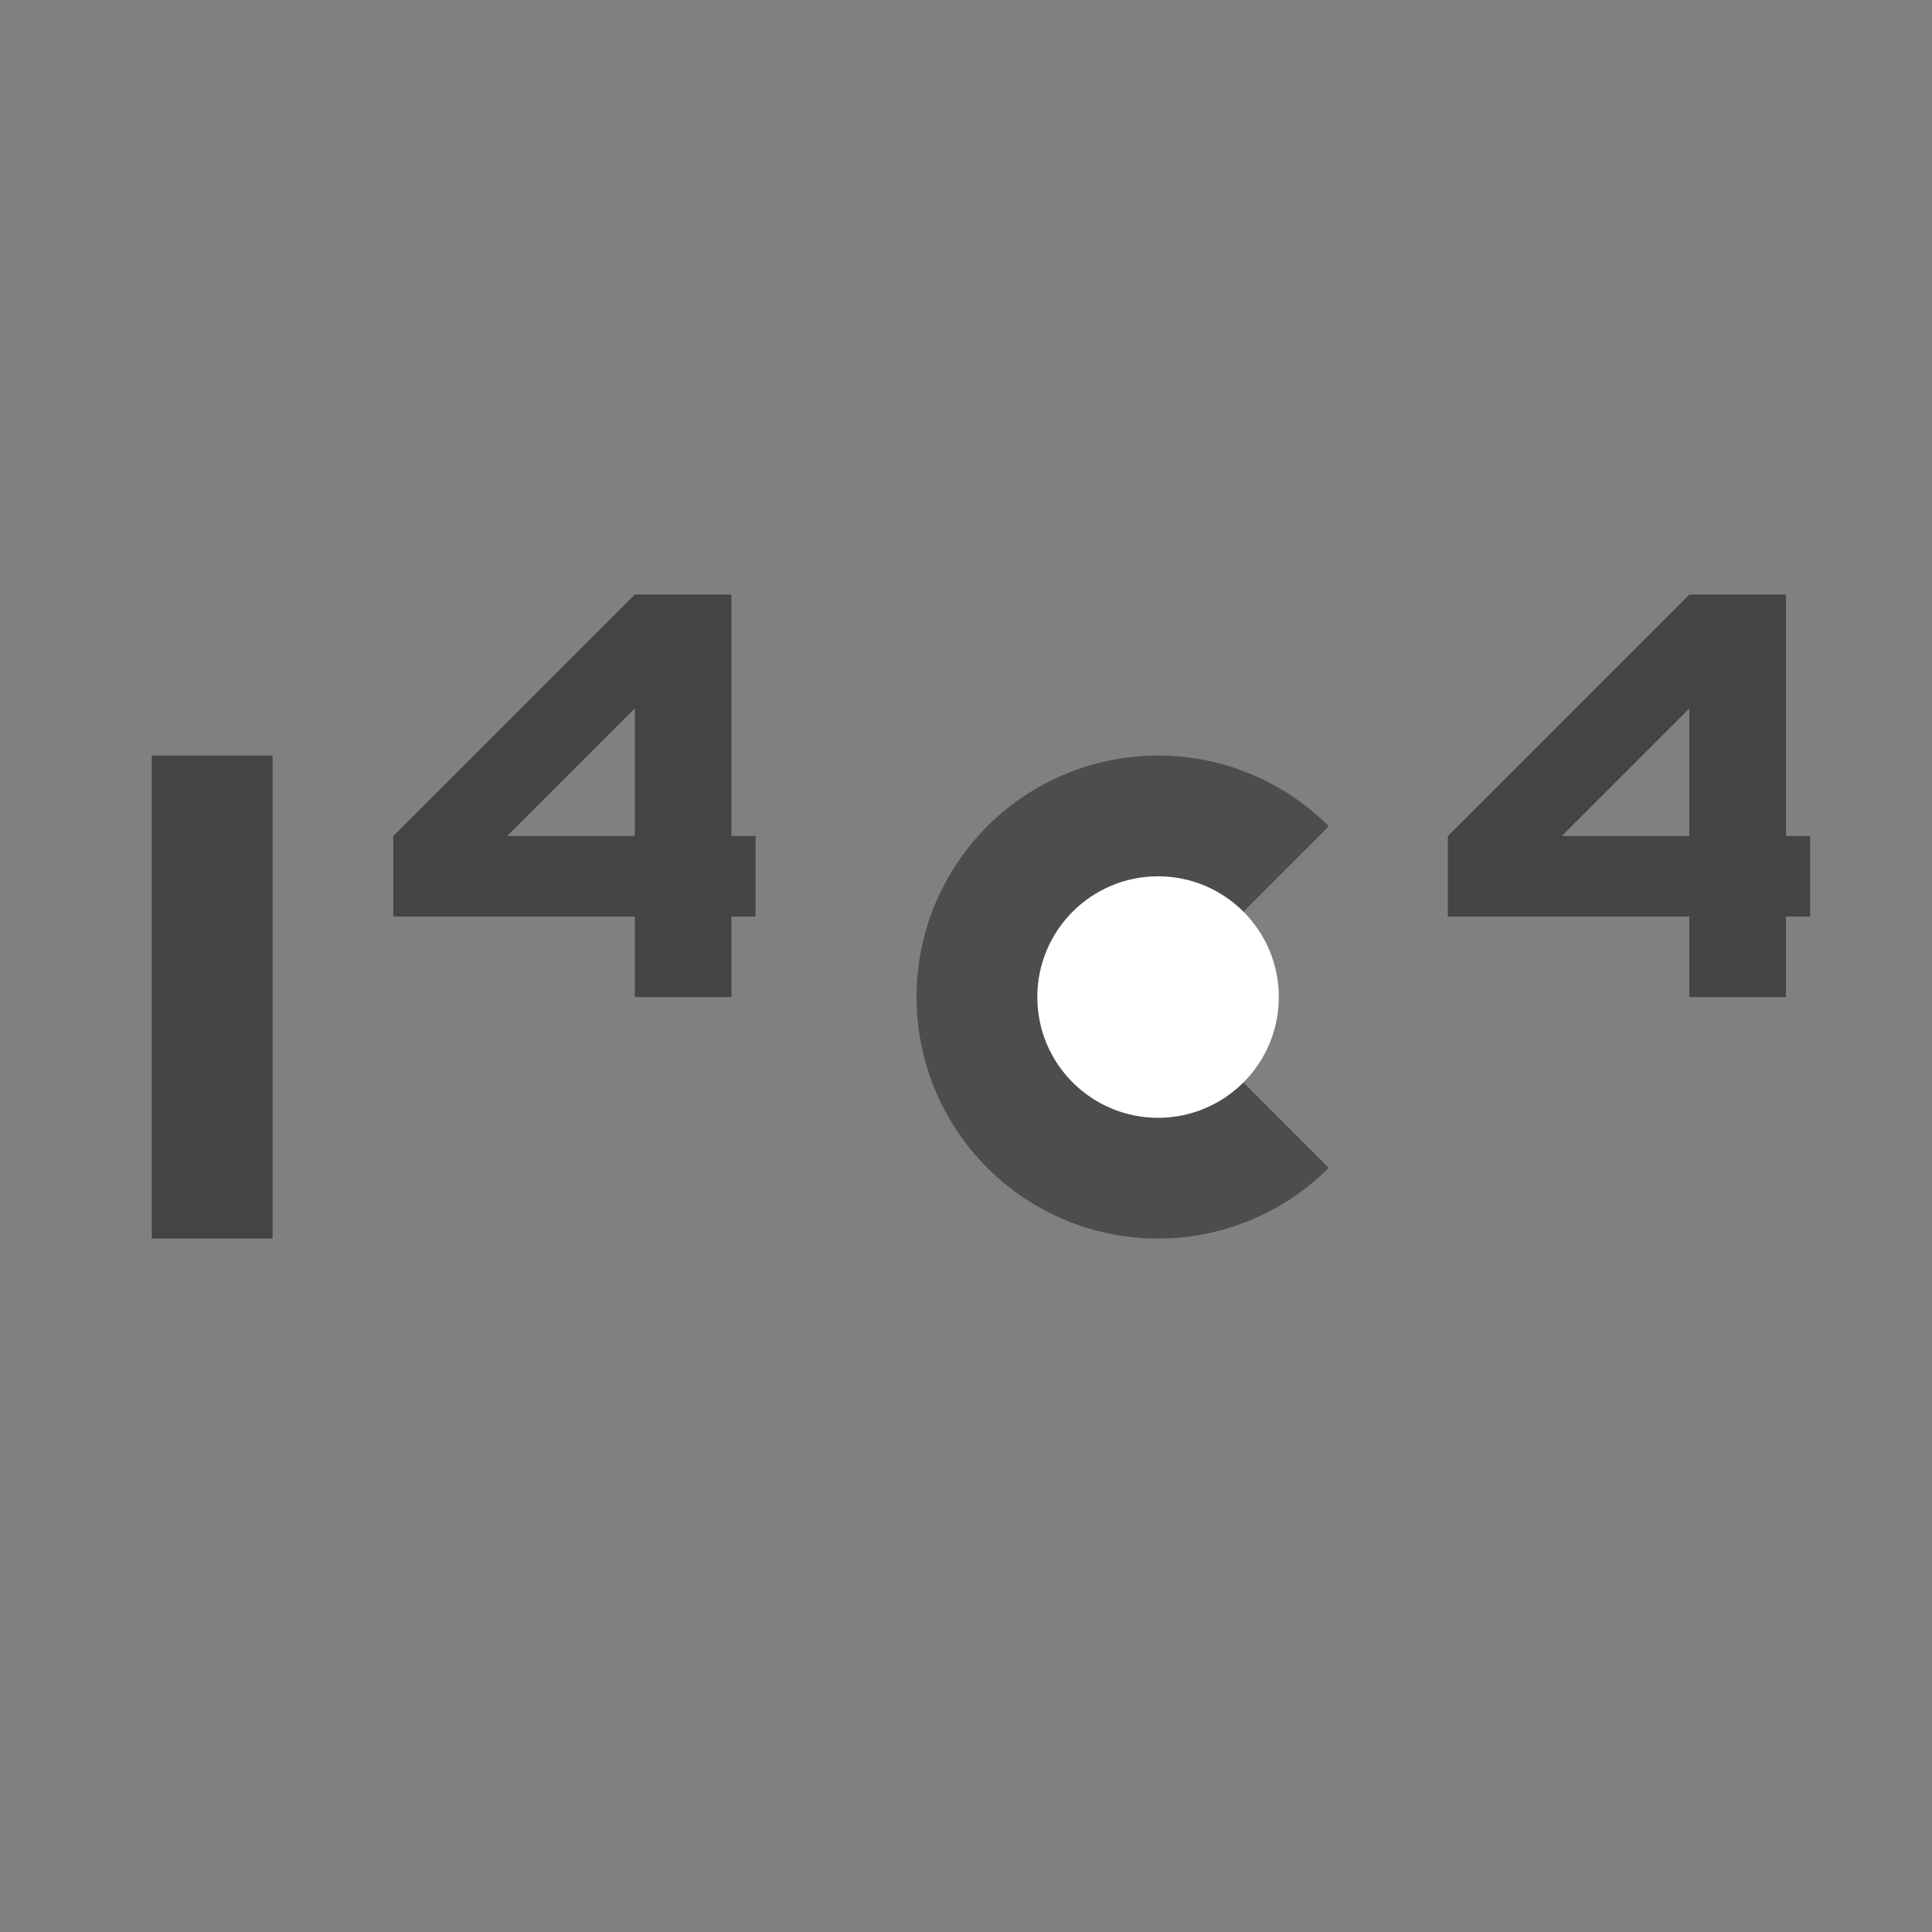
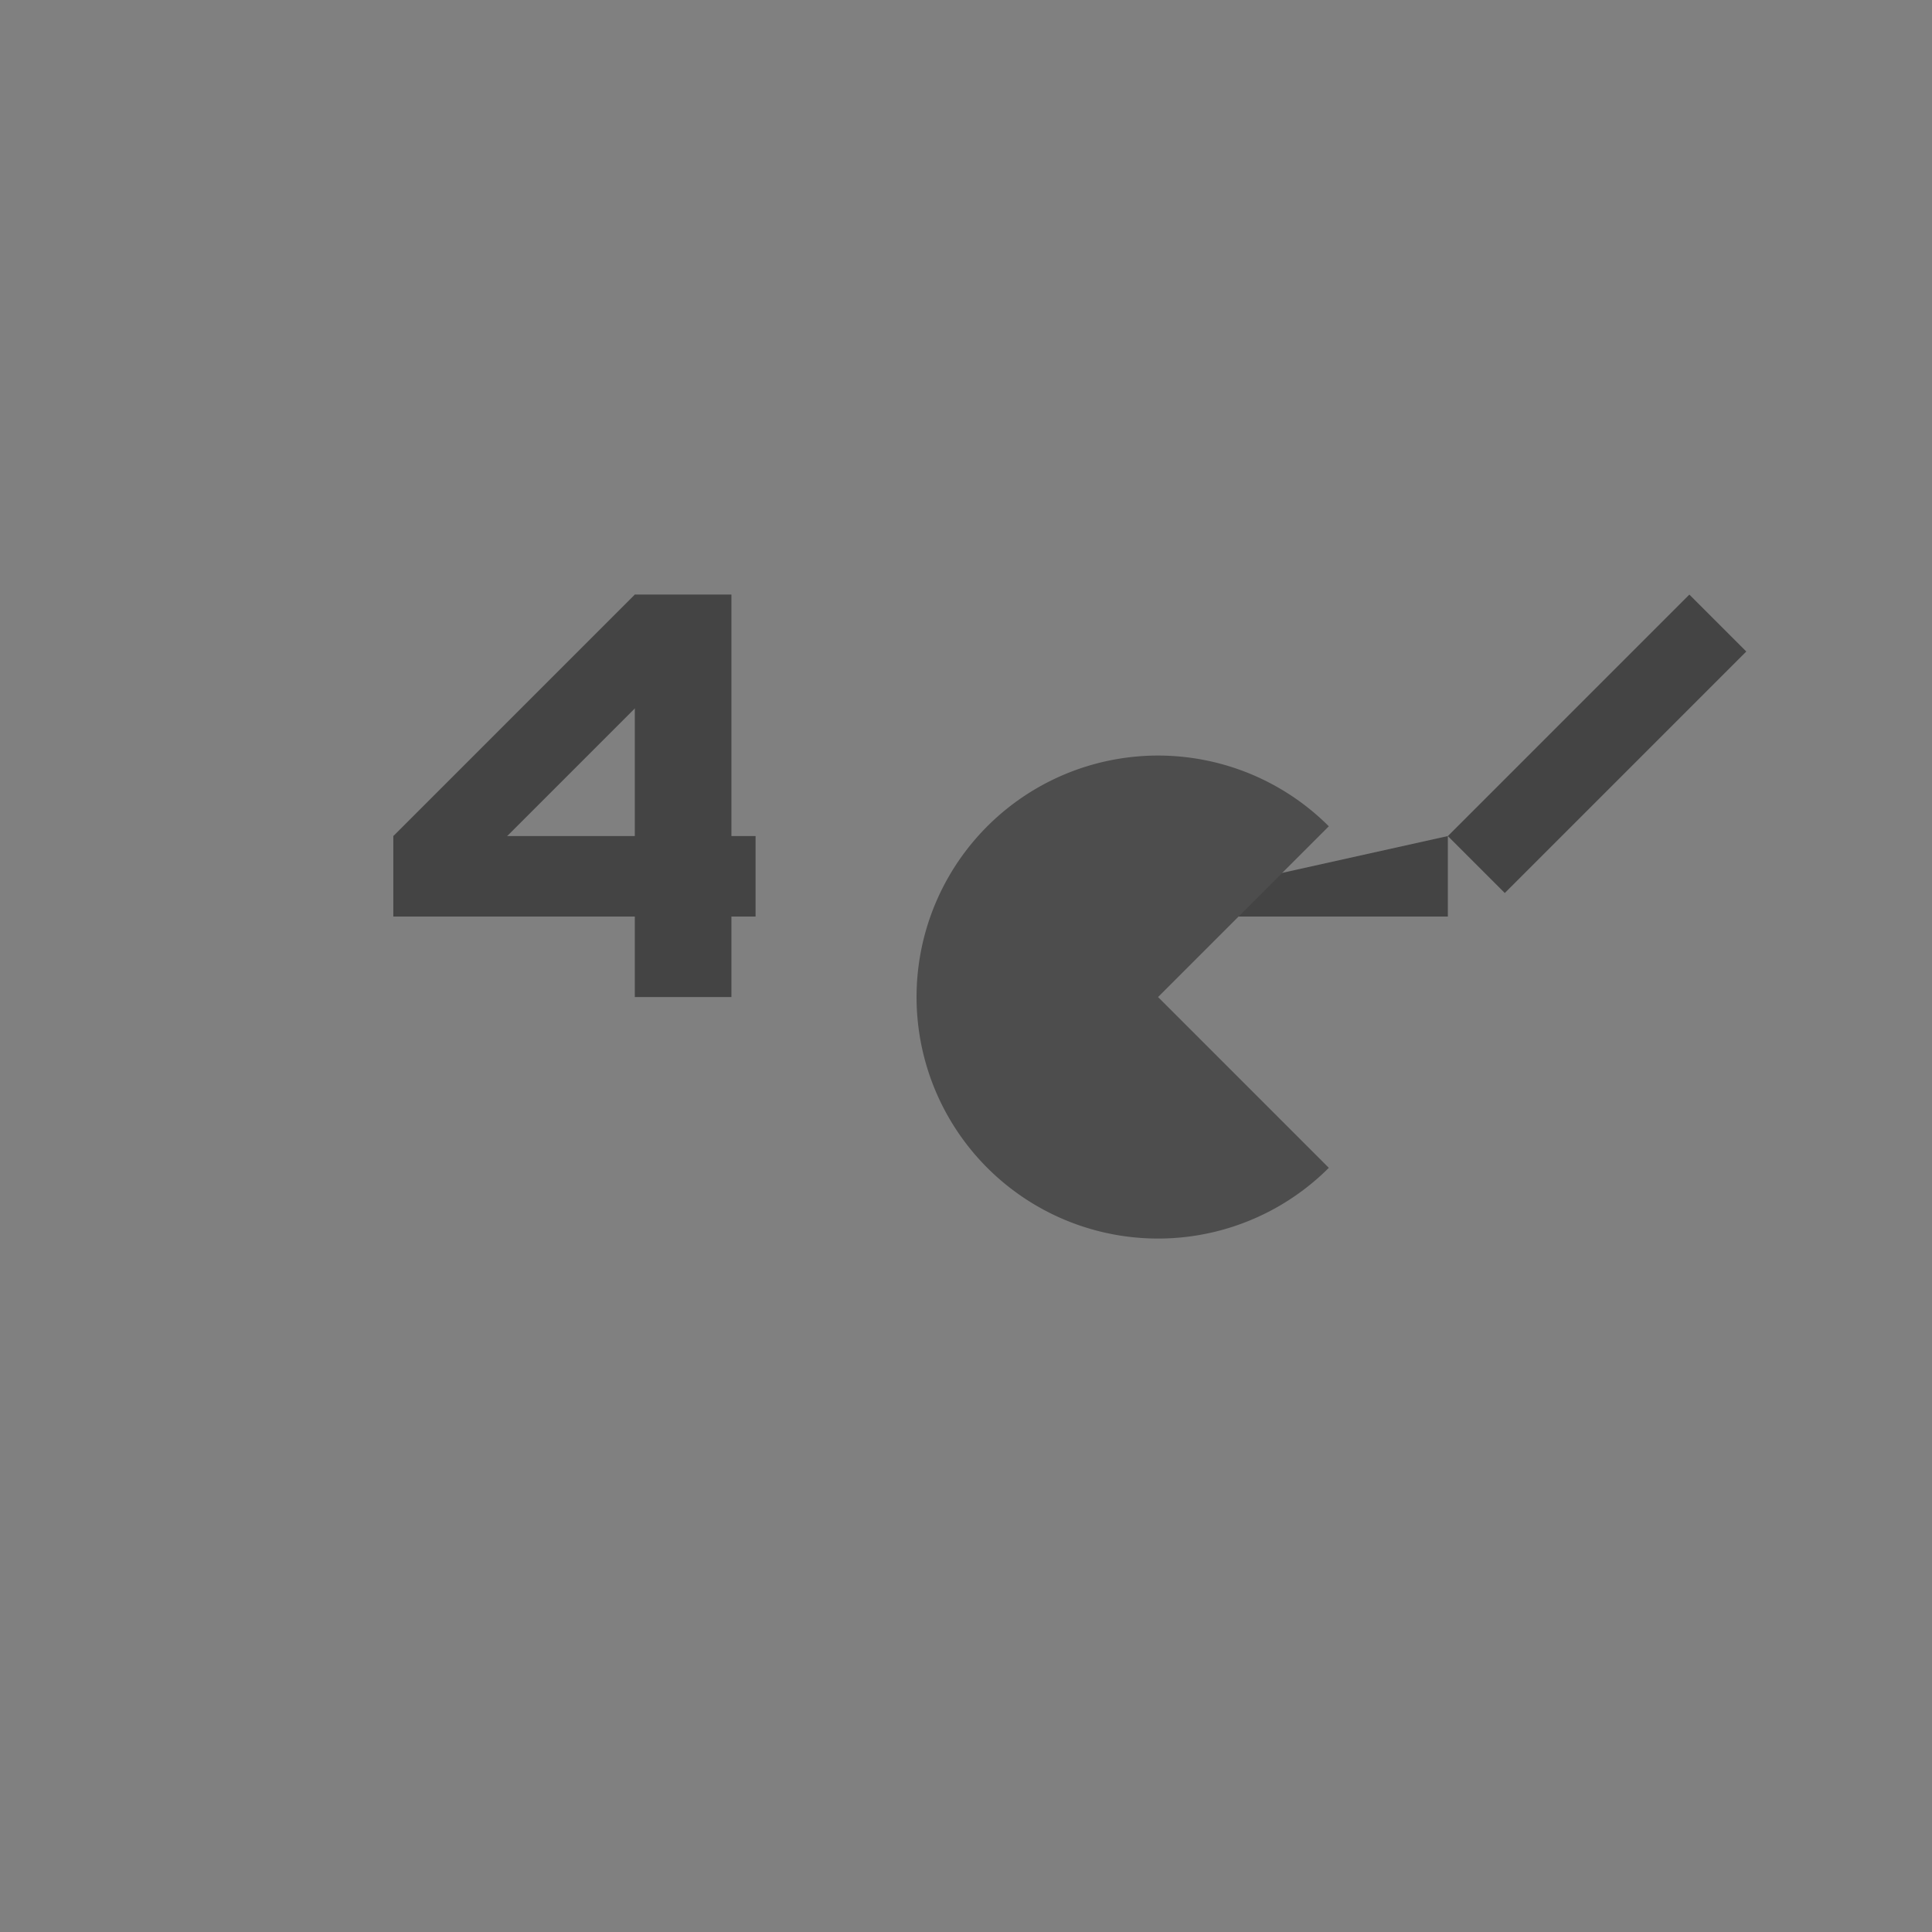
<svg xmlns="http://www.w3.org/2000/svg" xmlns:ns1="http://sodipodi.sourceforge.net/DTD/sodipodi-0.dtd" xmlns:ns2="http://www.inkscape.org/namespaces/inkscape" ns1:docname="icon_i4c4_final.svg" ns2:version="1.3.2 (1:1.3.2+202311252150+091e20ef0f)" version="1.1" id="svg2" viewBox="-20 -130 480 480" height="512" width="512" ns2:export-filename="D:\logo_i4c4_final.png" ns2:export-xdpi="180" ns2:export-ydpi="180">
  <rect x="-20" y="-130" width="480" height="480" fill="#808080" stroke="none" />
  <ns1:namedview ns2:window-maximized="0" ns2:window-y="194" ns2:window-x="408" ns2:window-height="1594" ns2:window-width="2433" showgrid="false" ns2:current-layer="layer1" ns2:document-units="px" ns2:cy="-91.666667" ns2:cx="-507.29167" ns2:zoom="0.48" ns2:pageshadow="2" ns2:pageopacity="0.0" borderopacity="1.0" bordercolor="#666666" pagecolor="#ffffff" id="base" fit-margin-top="5" fit-margin-left="5" fit-margin-right="5" fit-margin-bottom="5" ns2:showpageshadow="0" ns2:pagecheckerboard="0" ns2:deskcolor="#d1d1d1" />
  <defs id="defs4" />
  <g ns2:label="Ebene 1" ns2:groupmode="layer" id="layer1" style="display:inline" transform="translate(-92.283,-34.646)">
-     <path style="display:inline;opacity:1;fill:#444444;fill-opacity:1" d="m 110,92.362 h 30 V 212.362 h -30 z" id="rect4136-9-6-6" ns2:connector-curvature="0" />
    <path ns2:connector-curvature="0" id="rect4175-3-8-9-1" d="m 230,52.362 h 24 V 152.362 h -24 z" style="display:inline;opacity:1;fill:#444444;stroke:none" />
    <path ns2:connector-curvature="0" id="rect4177-5-7-1-0" d="m 170,112.362 h 90 v 20 h -90 z" style="display:inline;opacity:1;fill:#444444;stroke:none" />
    <path ns2:connector-curvature="0" id="rect4353-9-7" d="m 170,112.37 59.999,-59.999 14.142,14.142 -59.999,59.999 z" style="display:inline;opacity:1;fill:#444444;stroke:none" />
-     <path ns2:connector-curvature="0" id="rect4175-3-8-5-2-4" d="m 492,52.362 h 24 V 152.362 h -24 z" style="display:inline;opacity:1;fill:#444444;stroke:none" />
-     <path ns2:connector-curvature="0" id="rect4177-5-7-8-5-7" d="m 432,112.362 h 90 v 20 h -90 z" style="display:inline;opacity:1;fill:#444444;stroke:none" />
+     <path ns2:connector-curvature="0" id="rect4177-5-7-8-5-7" d="m 432,112.362 v 20 h -90 z" style="display:inline;opacity:1;fill:#444444;stroke:none" />
    <path ns2:connector-curvature="0" id="rect4353-7-9-3" d="m 432,112.37 59.999,-59.999 14.142,14.142 -59.999,59.999 z" style="display:inline;opacity:1;fill:#444444;stroke:none" />
    <path style="opacity:1;fill:#4d4d4d;fill-opacity:1;stroke:none" id="path5247" ns1:type="arc" ns1:cx="360" ns1:cy="152.3622" ns1:rx="60" ns1:ry="60" ns1:start="0.78539816" ns1:end="5.4977871" d="m 402.426,194.789 a 60,60 0 0 1 -84.853,1e-5 60,60 0 0 1 0,-84.853 60,60 0 0 1 84.853,0 L 360,152.362 Z" ns1:arc-type="slice" />
-     <circle style="display:inline;opacity:1;fill:#ffffff" id="path4140-4-0-7-8-6-4" cx="360" cy="152.362" r="30" />
  </g>
</svg>